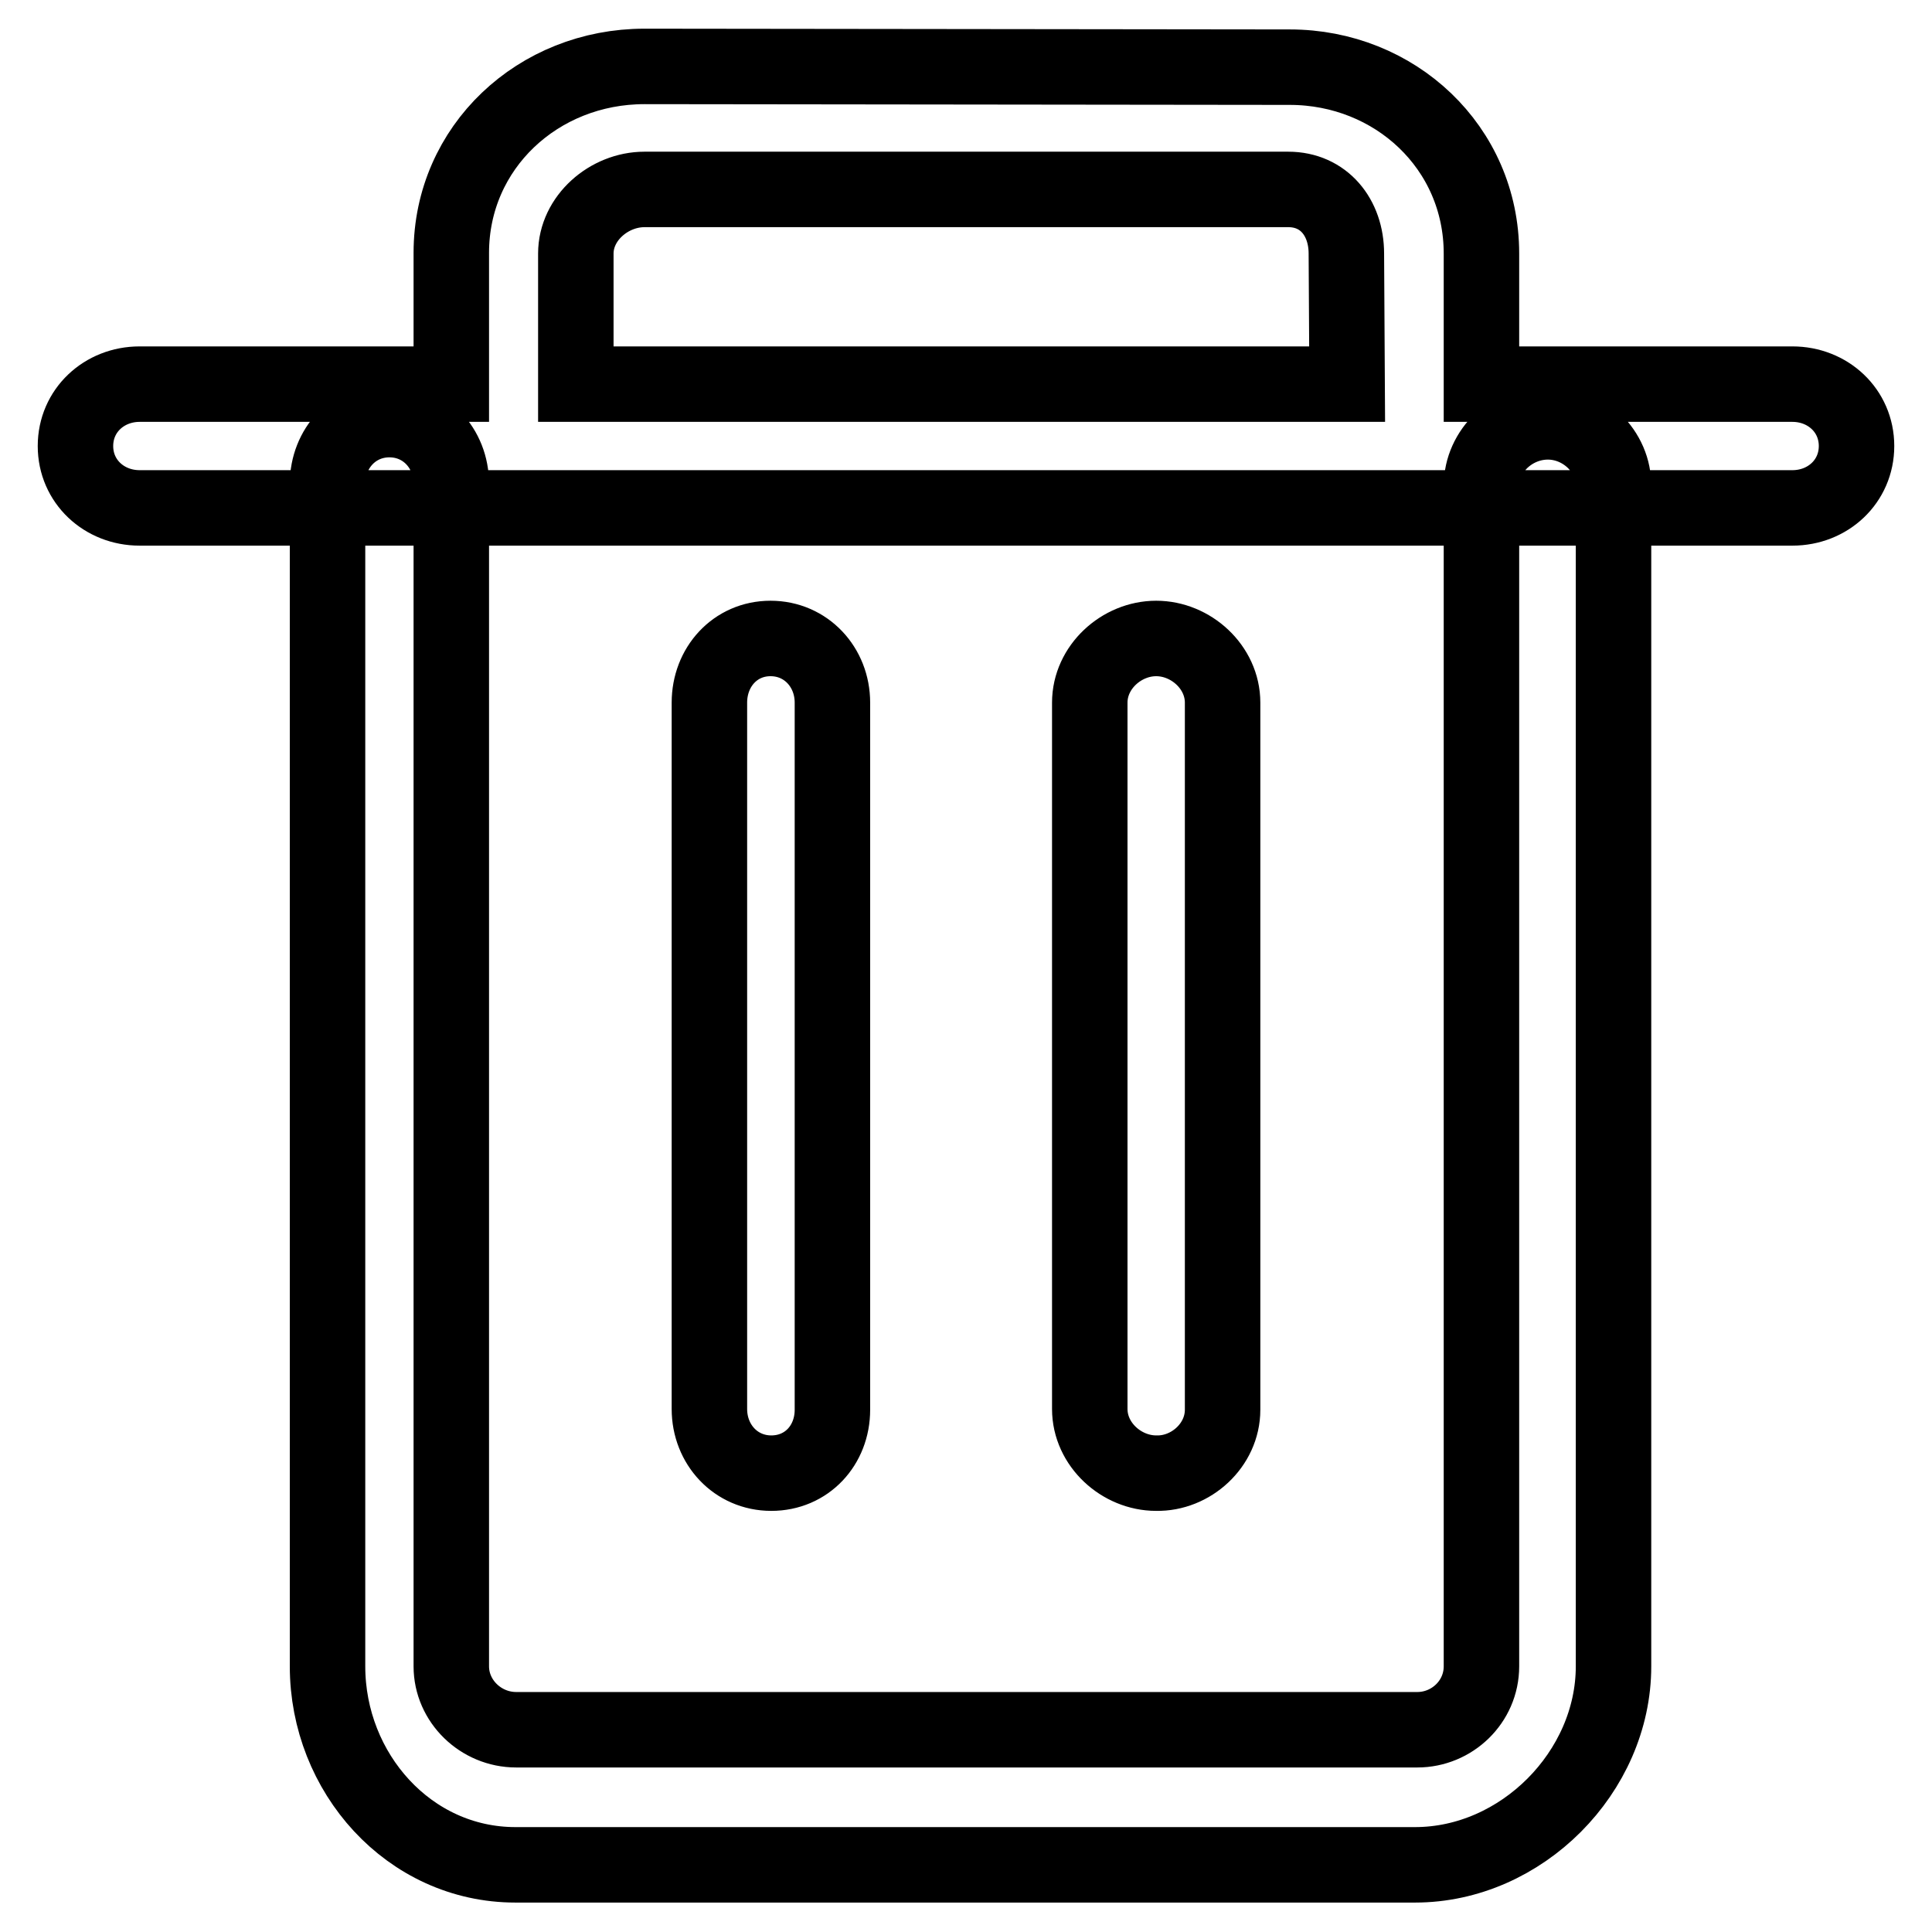
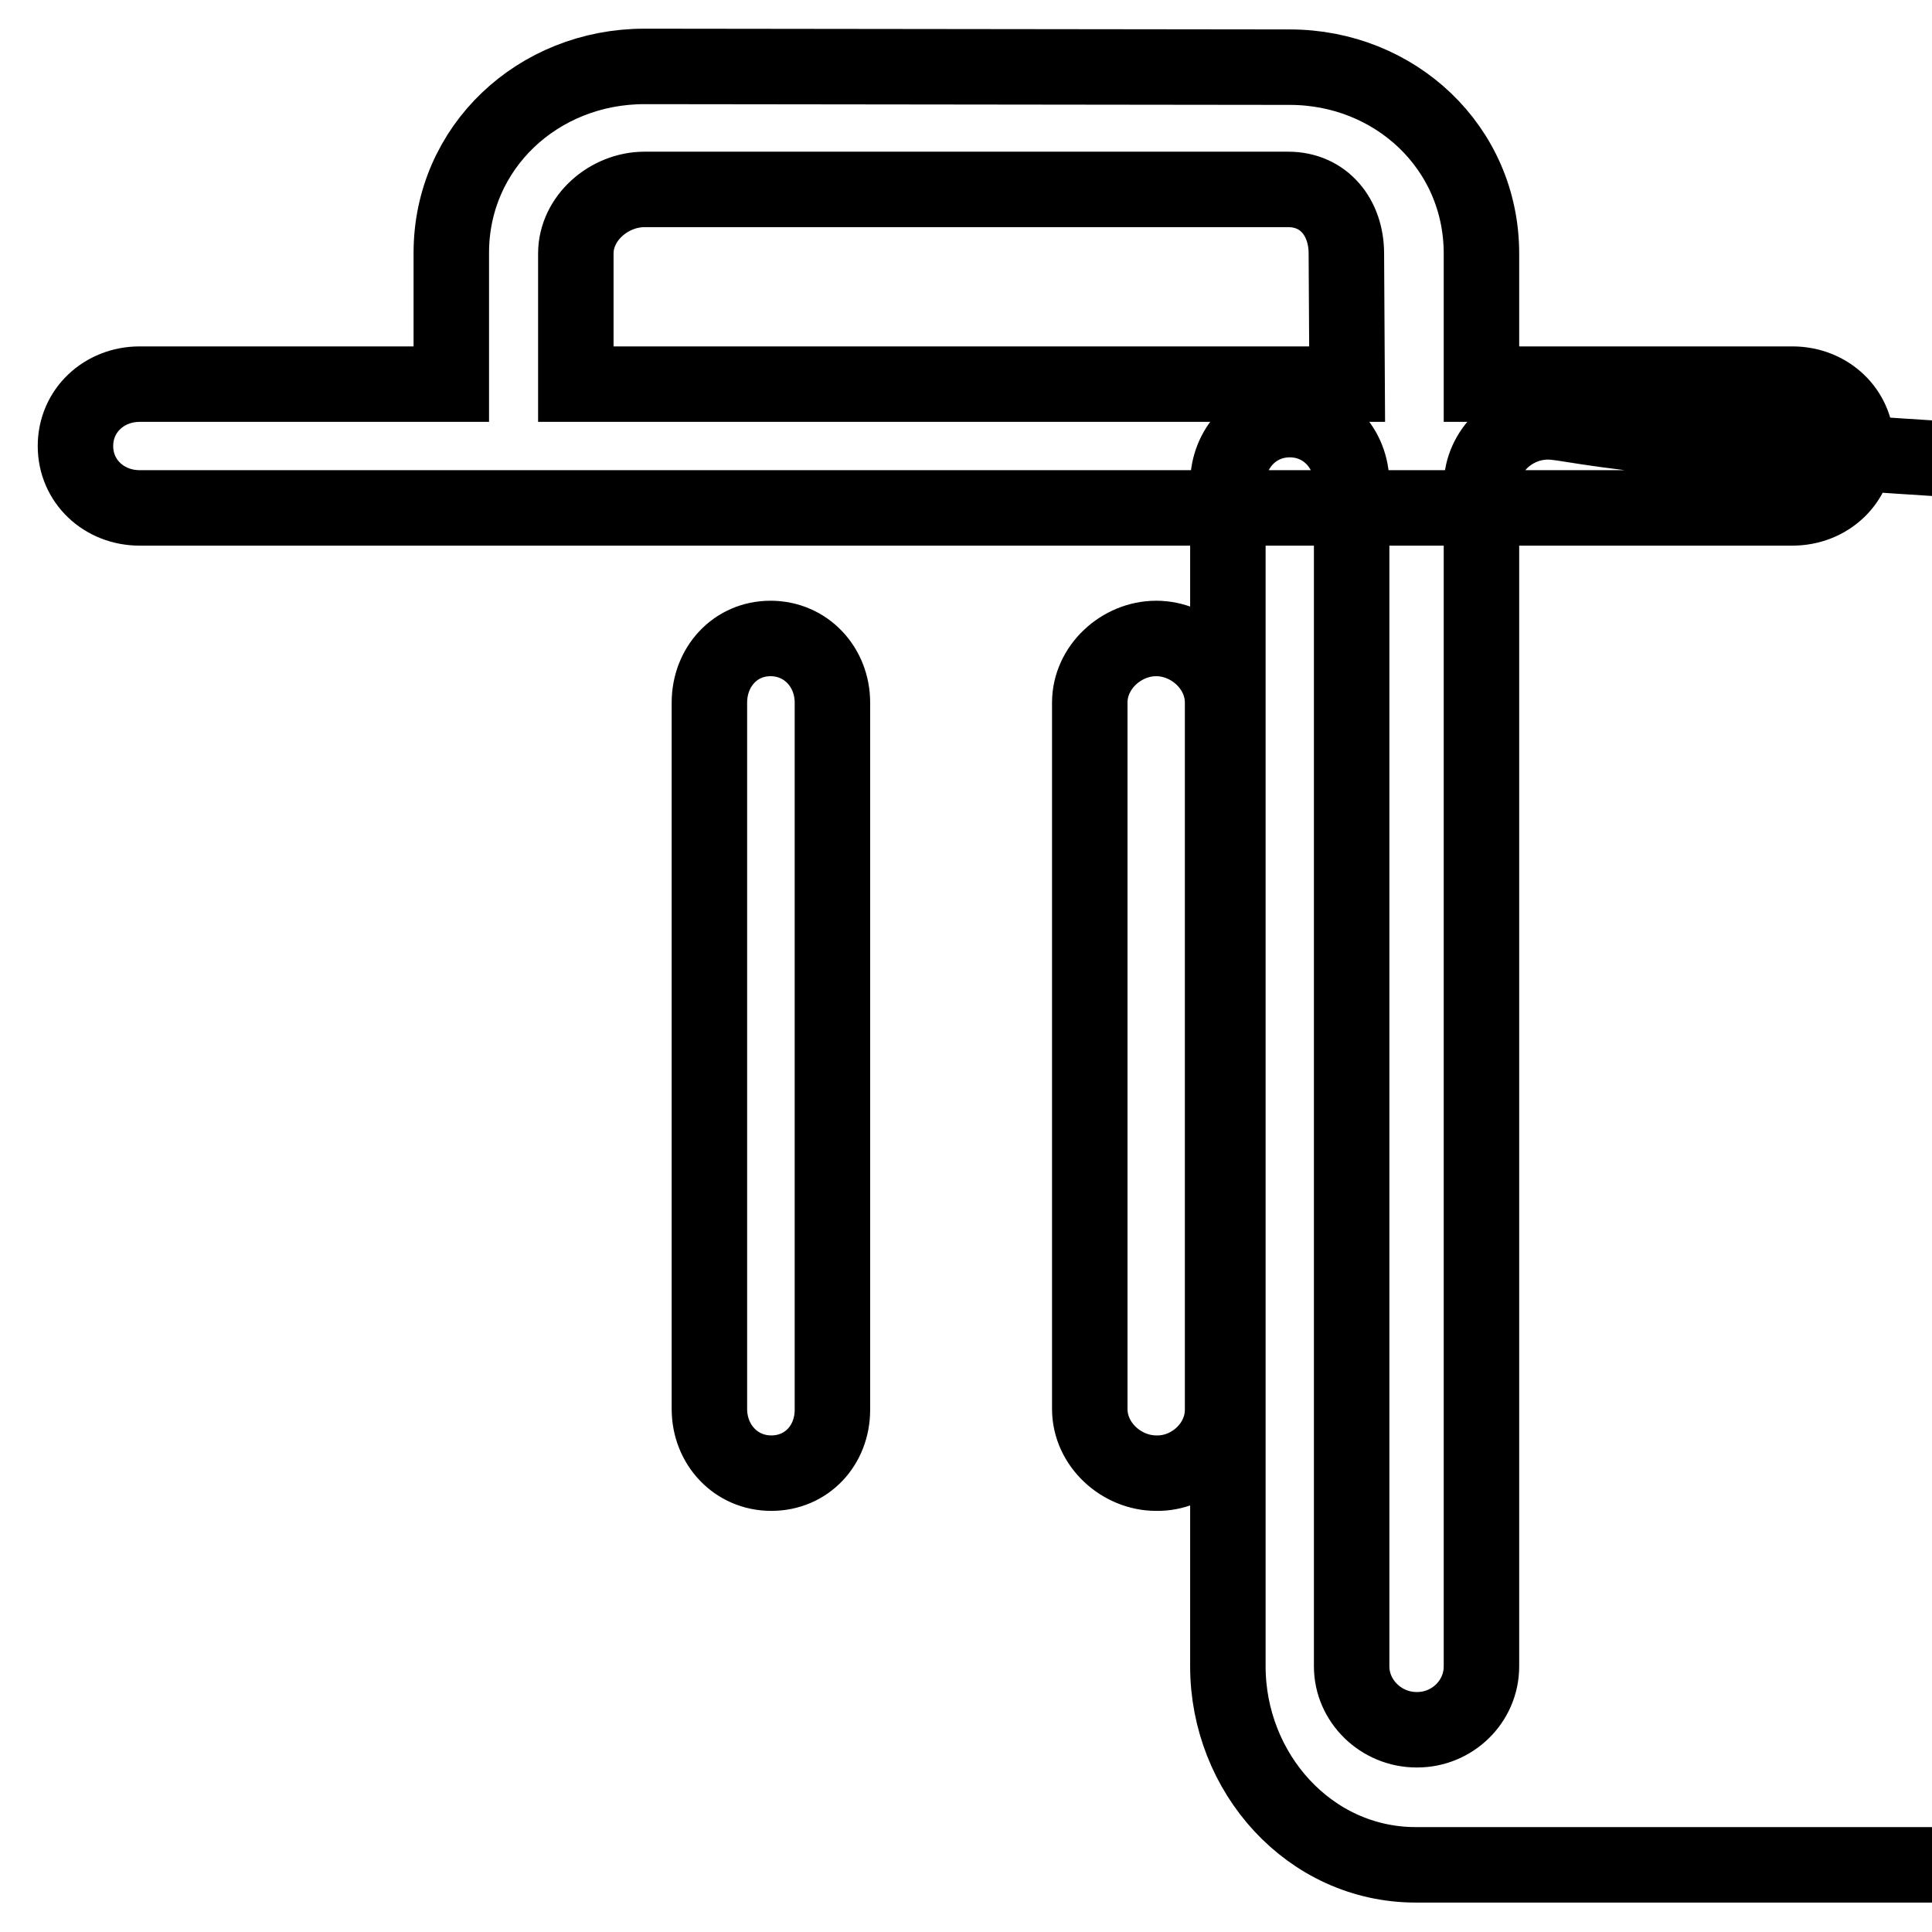
<svg xmlns="http://www.w3.org/2000/svg" version="1.1" x="0px" y="0px" viewBox="0 0 256 256" enable-background="new 0 0 256 256" xml:space="preserve">
  <g>
-     <path stroke-width="10" fill-opacity="0" stroke="#000000" d="M205.1,55.9c-4.7,0-8.8,3.8-8.8,8.5v156.4c0,4.7-3.9,8.4-8.5,8.4c0,0,0,0-0.1,0H68.4 c-4.7,0-8.6-3.8-8.6-8.4V64.1c0-4.7-3.5-8.5-8.2-8.5c-4.7,0-8.2,3.8-8.2,8.5v156.7c0,14.1,10.8,26.3,24.9,26.3h119.2 c14.1,0,26.3-12.3,26.3-26.3V64.5C213.9,59.8,209.8,55.9,205.1,55.9z M110.3,186.8V93.1c0-4.7-3.5-8.5-8.2-8.5S94,88.4,94,93.1 v93.6c0,4.7,3.5,8.5,8.2,8.5S110.3,191.5,110.3,186.8z M162,186.8V93.1c0-4.7-4.2-8.5-8.8-8.5c-4.6,0-8.8,3.8-8.8,8.5v93.6 c0,4.7,4.2,8.5,8.8,8.5C157.8,195.3,162,191.5,162,186.8z M237.5,50.9h-41.2V33.6c0-14.1-11.5-24.7-25.4-24.7L85.4,8.8 c-14.1,0-25.6,10.7-25.6,24.7v17.4H18.5c-4.7,0-8.5,3.5-8.5,8.2s3.8,8.2,8.5,8.2h219c4.7,0,8.5-3.5,8.5-8.2S242.2,50.9,237.5,50.9 L237.5,50.9z M178.5,50.9H76.3V33.6c0-4.7,4.4-8.5,9.1-8.5h85.3c4.7,0,7.7,3.7,7.7,8.5L178.5,50.9z" />
+     <path stroke-width="10" fill-opacity="0" stroke="#000000" d="M205.1,55.9c-4.7,0-8.8,3.8-8.8,8.5v156.4c0,4.7-3.9,8.4-8.5,8.4c0,0,0,0-0.1,0c-4.7,0-8.6-3.8-8.6-8.4V64.1c0-4.7-3.5-8.5-8.2-8.5c-4.7,0-8.2,3.8-8.2,8.5v156.7c0,14.1,10.8,26.3,24.9,26.3h119.2 c14.1,0,26.3-12.3,26.3-26.3V64.5C213.9,59.8,209.8,55.9,205.1,55.9z M110.3,186.8V93.1c0-4.7-3.5-8.5-8.2-8.5S94,88.4,94,93.1 v93.6c0,4.7,3.5,8.5,8.2,8.5S110.3,191.5,110.3,186.8z M162,186.8V93.1c0-4.7-4.2-8.5-8.8-8.5c-4.6,0-8.8,3.8-8.8,8.5v93.6 c0,4.7,4.2,8.5,8.8,8.5C157.8,195.3,162,191.5,162,186.8z M237.5,50.9h-41.2V33.6c0-14.1-11.5-24.7-25.4-24.7L85.4,8.8 c-14.1,0-25.6,10.7-25.6,24.7v17.4H18.5c-4.7,0-8.5,3.5-8.5,8.2s3.8,8.2,8.5,8.2h219c4.7,0,8.5-3.5,8.5-8.2S242.2,50.9,237.5,50.9 L237.5,50.9z M178.5,50.9H76.3V33.6c0-4.7,4.4-8.5,9.1-8.5h85.3c4.7,0,7.7,3.7,7.7,8.5L178.5,50.9z" />
  </g>
</svg>